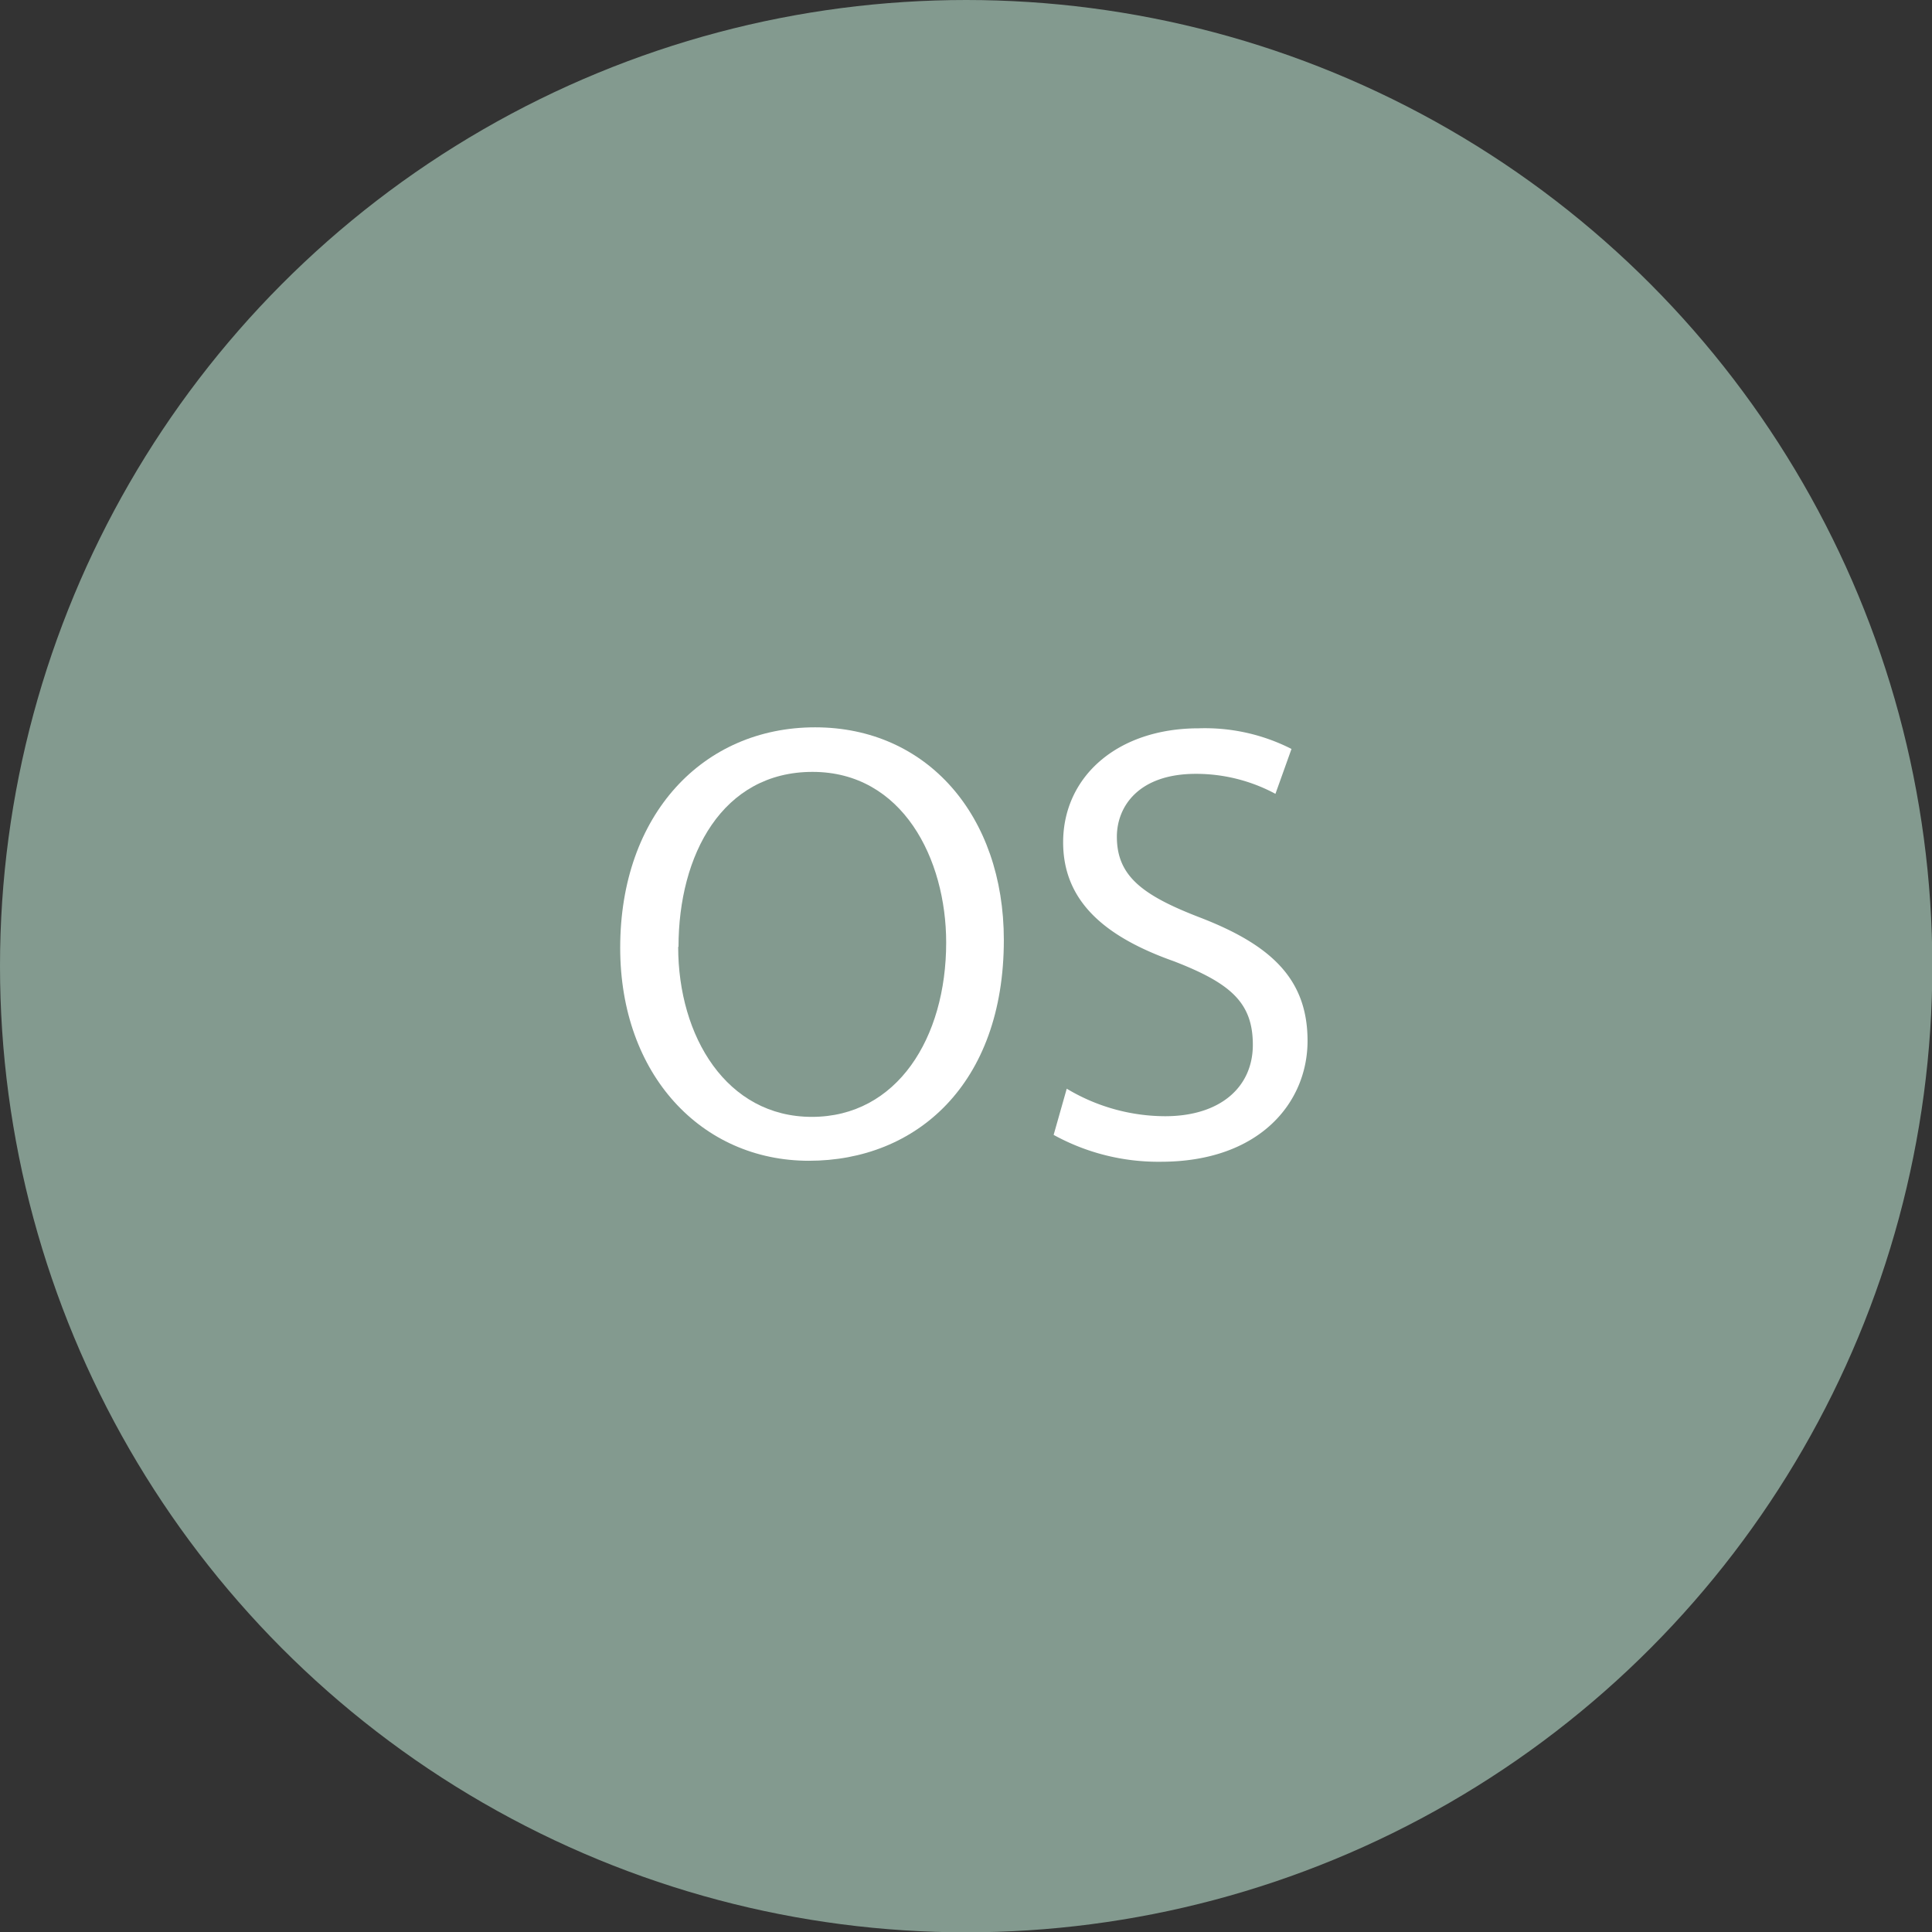
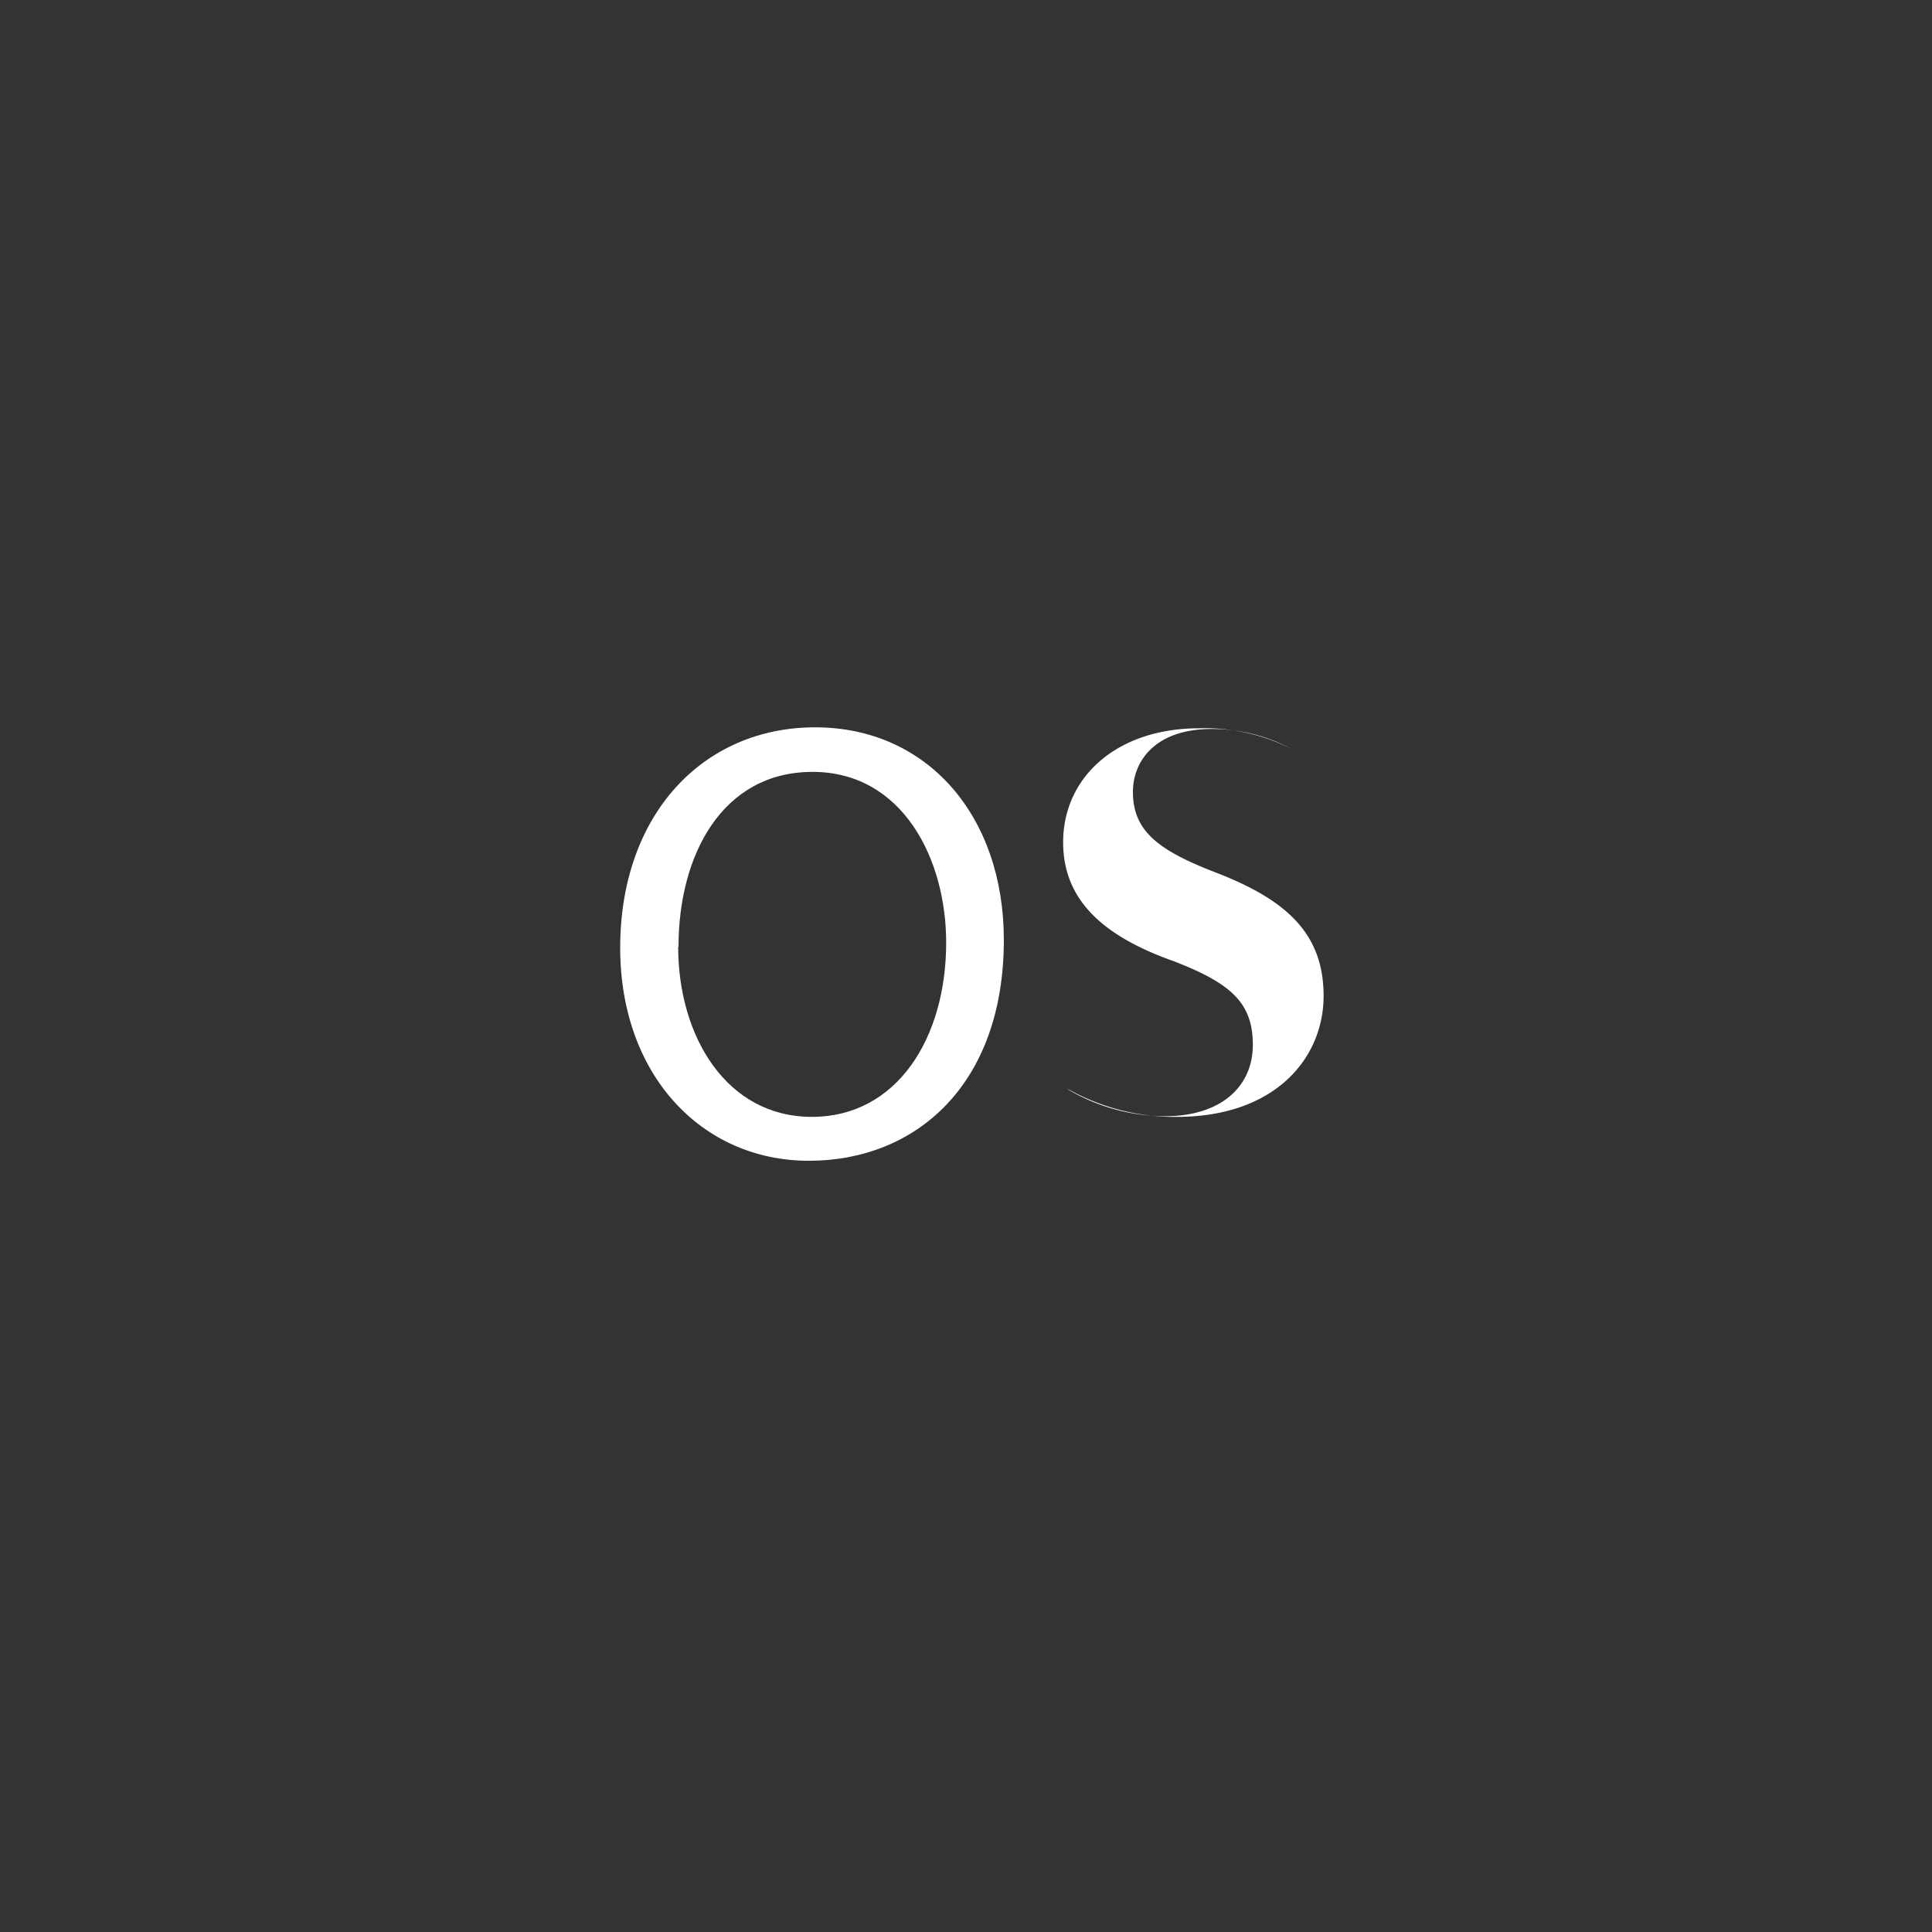
<svg xmlns="http://www.w3.org/2000/svg" id="Layer_1" data-name="Layer 1" viewBox="0 0 58.97 58.97">
  <rect x="0" y="0" width="58.97" height="58.97" fill="#333333" stroke="none" />
  <defs>
    <style>.cls-1{fill:#839a8f;}.cls-2{fill:#fff;}</style>
  </defs>
  <title>OS</title>
-   <circle class="cls-1" cx="29.49" cy="29.49" r="29.49" />
  <path class="cls-2" d="M267.43,386.46c0,4.41-2.68,6.74-5.95,6.74s-5.76-2.62-5.76-6.5c0-4.07,2.53-6.73,5.95-6.73S267.43,382.67,267.43,386.46Zm-9.94.21c0,2.74,1.48,5.19,4.08,5.19s4.1-2.41,4.1-5.32c0-2.55-1.33-5.21-4.08-5.21S257.5,383.86,257.5,386.67Z" transform="translate(-236.79 -357.77)" />
-   <path class="cls-2" d="M269.35,391a5.86,5.86,0,0,0,3,.84c1.69,0,2.68-.89,2.68-2.18s-0.68-1.88-2.41-2.55c-2.09-.74-3.38-1.82-3.38-3.63,0-2,1.65-3.48,4.14-3.48a5.82,5.82,0,0,1,2.83.63L275.72,382a5.11,5.11,0,0,0-2.43-.61c-1.75,0-2.41,1-2.41,1.92,0,1.2.78,1.79,2.55,2.47,2.17,0.84,3.27,1.88,3.27,3.76s-1.46,3.69-4.48,3.69a6.62,6.62,0,0,1-3.27-.82Z" transform="translate(-236.79 -357.77)" />
+   <path class="cls-2" d="M269.35,391a5.86,5.86,0,0,0,3,.84c1.69,0,2.68-.89,2.68-2.18s-0.68-1.88-2.41-2.55c-2.09-.74-3.38-1.82-3.38-3.63,0-2,1.65-3.48,4.14-3.48a5.82,5.82,0,0,1,2.83.63a5.11,5.11,0,0,0-2.43-.61c-1.75,0-2.41,1-2.41,1.92,0,1.2.78,1.79,2.55,2.47,2.17,0.84,3.27,1.88,3.27,3.76s-1.46,3.69-4.48,3.69a6.62,6.62,0,0,1-3.27-.82Z" transform="translate(-236.79 -357.77)" />
</svg>